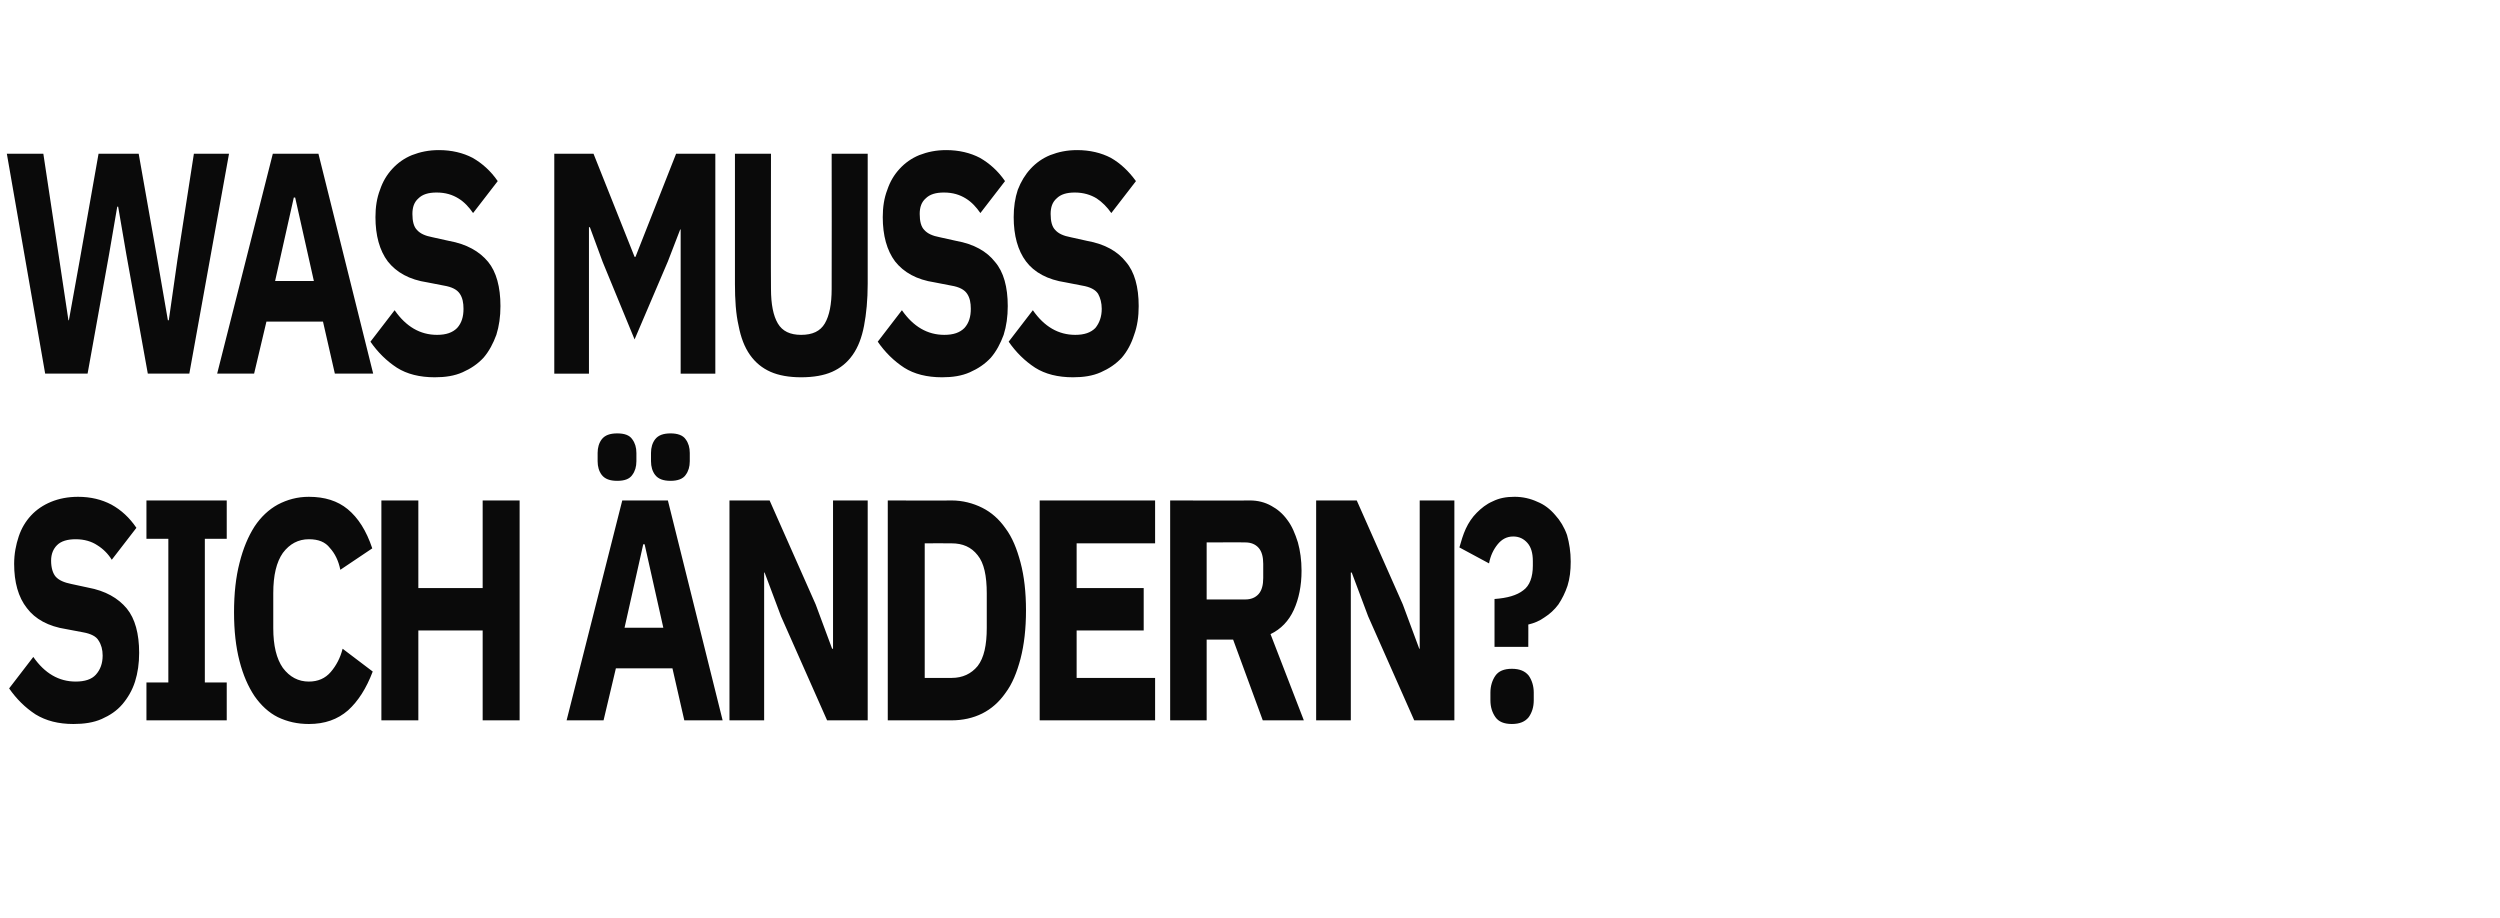
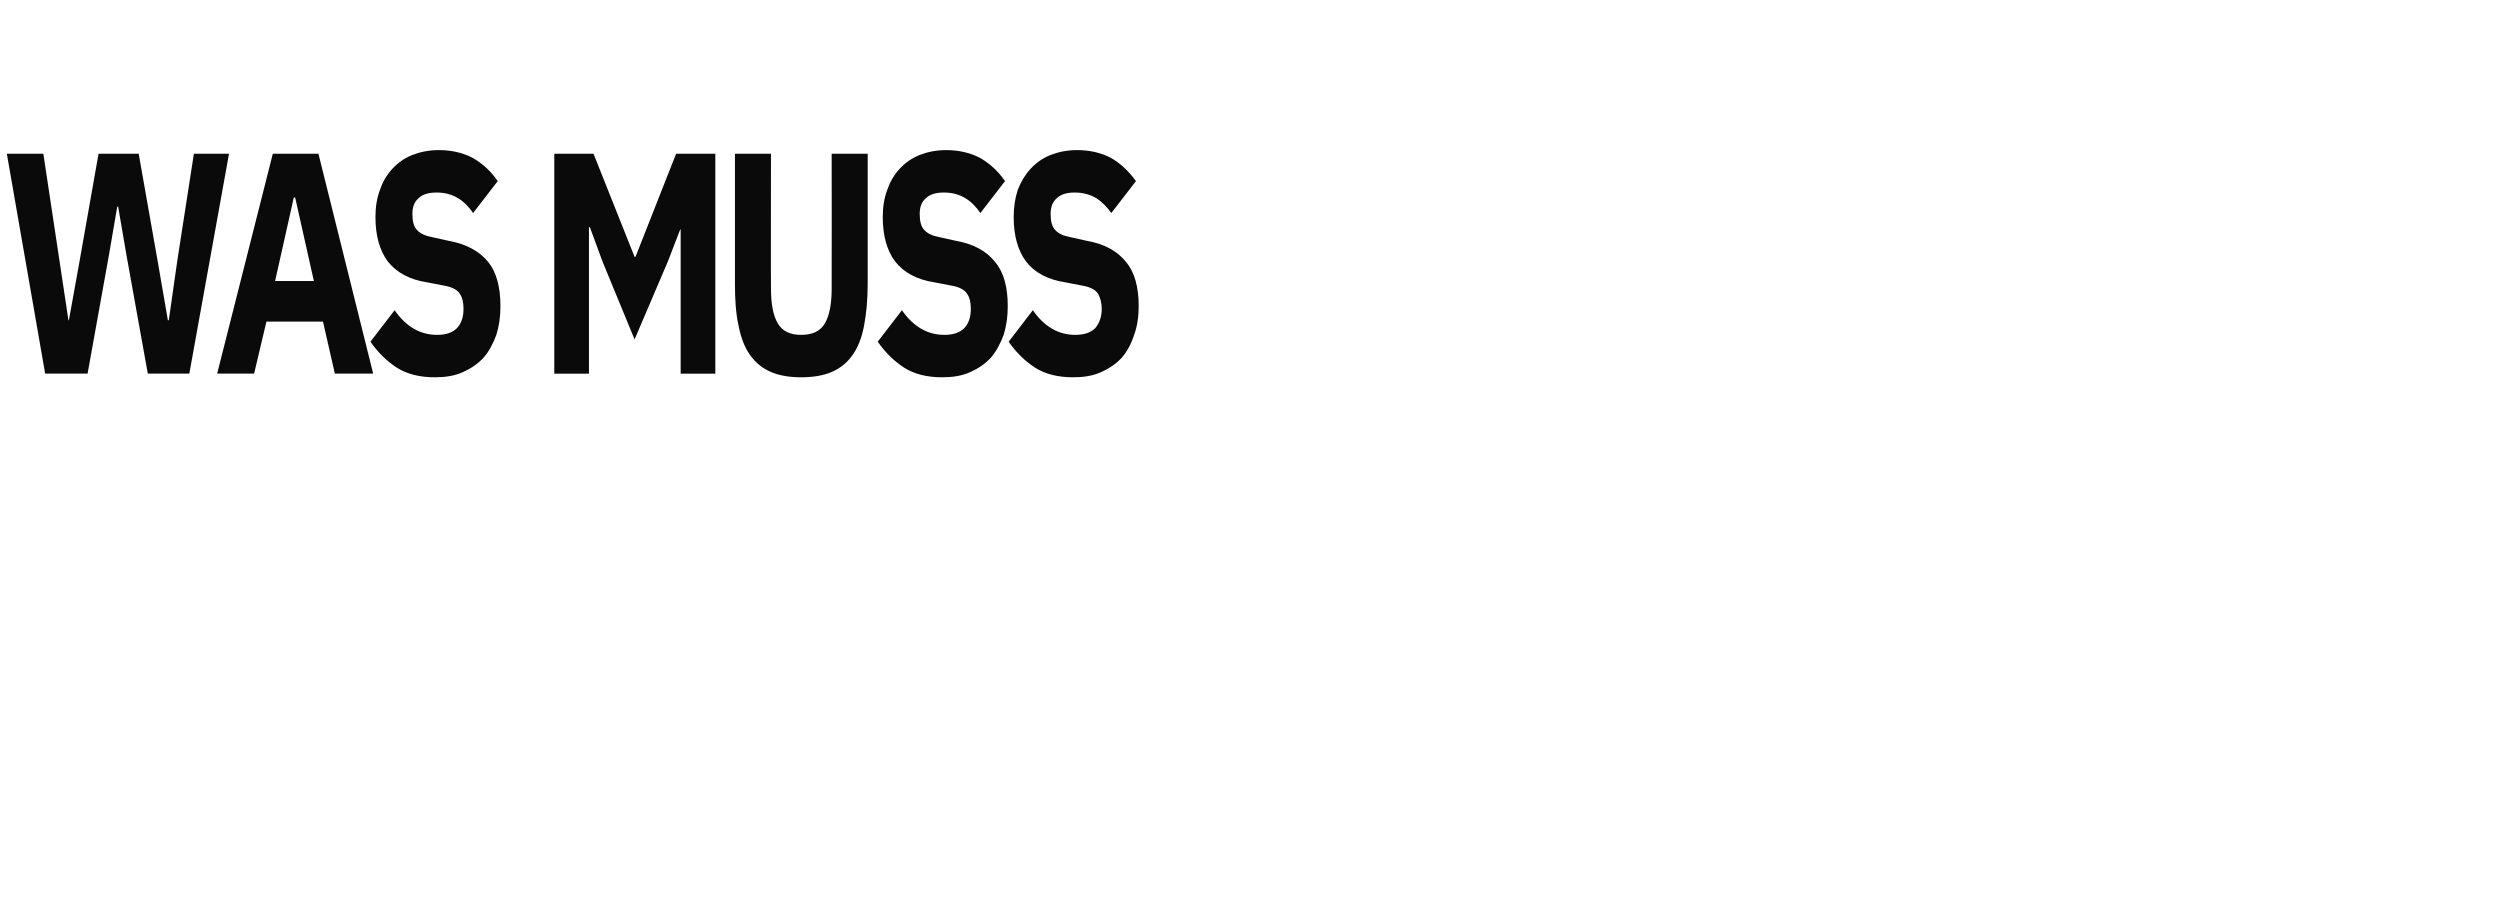
<svg xmlns="http://www.w3.org/2000/svg" version="1.1" width="548px" height="201.2px" viewBox="0 -1 548 201.2" style="top:-1px">
  <desc>Was muss sich ndern?</desc>
  <defs />
  <g id="Polygon261698">
-     <path d="m16.1 157.7c-3.3 0-6-.7-8.3-2.1c-2.3-1.5-4.2-3.4-5.8-5.7c0 0 5.3-6.9 5.3-6.9c2.5 3.6 5.6 5.4 9.3 5.4c2 0 3.5-.5 4.4-1.5c1-1.1 1.5-2.5 1.5-4.2c0-1.3-.3-2.4-.9-3.3c-.5-.9-1.7-1.5-3.4-1.8c0 0-3.7-.7-3.7-.7c-3.9-.6-6.8-2.2-8.6-4.6c-1.9-2.4-2.8-5.7-2.8-9.7c0-2.2.4-4.2 1-6c.6-1.8 1.5-3.3 2.7-4.6c1.2-1.3 2.7-2.3 4.4-3c1.7-.7 3.7-1.1 5.9-1.1c2.8 0 5.2.6 7.3 1.7c2.2 1.2 4 2.9 5.5 5.1c0 0-5.4 7-5.4 7c-.8-1.3-1.9-2.4-3.2-3.2c-1.2-.8-2.8-1.3-4.7-1.3c-1.8 0-3.2.4-4.1 1.3c-.8.8-1.3 1.9-1.3 3.4c0 1.6.4 2.8 1 3.5c.7.8 1.9 1.3 3.4 1.6c0 0 3.7.8 3.7.8c3.8.7 6.6 2.3 8.5 4.6c1.8 2.2 2.7 5.5 2.7 9.7c0 2.3-.3 4.4-.9 6.3c-.6 1.9-1.6 3.6-2.8 5c-1.2 1.4-2.7 2.4-4.5 3.2c-1.8.8-3.9 1.1-6.2 1.1zm16-.8l0-8.3l4.8 0l0-31.5l-4.8 0l0-8.4l17.6 0l0 8.4l-4.8 0l0 31.5l4.8 0l0 8.3l-17.6 0zm35.6.8c-2.5 0-4.7-.5-6.8-1.5c-2-1-3.7-2.6-5.1-4.6c-1.4-2.1-2.5-4.6-3.3-7.7c-.8-3.1-1.2-6.6-1.2-10.7c0-4.1.4-7.7 1.2-10.8c.8-3.2 1.9-5.8 3.3-8c1.4-2.1 3.1-3.7 5.1-4.8c2.1-1.1 4.3-1.7 6.8-1.7c3.5 0 6.3.9 8.5 2.7c2.3 1.9 4.1 4.7 5.4 8.6c0 0-7 4.7-7 4.7c-.4-2-1.2-3.6-2.3-4.8c-1-1.3-2.5-1.9-4.6-1.9c-2.3 0-4.2 1-5.7 3c-1.4 2-2.1 4.9-2.1 8.8c0 0 0 7.7 0 7.7c0 3.8.7 6.7 2.1 8.7c1.5 2 3.4 3 5.7 3c2 0 3.6-.7 4.8-2.1c1.2-1.4 2.1-3.1 2.6-5.1c0 0 6.6 5 6.6 5c-1.4 3.7-3.2 6.5-5.4 8.5c-2.3 2-5.1 3-8.6 3zm38.1-20.5l-14.1 0l0 19.7l-8.1 0l0-48.2l8.1 0l0 19.2l14.1 0l0-19.2l8.1 0l0 48.2l-8.1 0l0-19.7zm44.2 19.7l-2.6-11.4l-12.4 0l-2.7 11.4l-8.1 0l12.2-48.2l10 0l12 48.2l-8.4 0zm-8.7-38.6l-.3 0l-4.1 18.3l8.5 0l-4.1-18.3zm-6-13.9c-1.6 0-2.7-.4-3.4-1.3c-.6-.8-.9-1.8-.9-3c0 0 0-1.8 0-1.8c0-1.2.3-2.2.9-3c.7-.9 1.8-1.3 3.4-1.3c1.6 0 2.7.4 3.3 1.3c.6.8.9 1.8.9 3c0 0 0 1.8 0 1.8c0 1.2-.3 2.2-.9 3c-.6.9-1.7 1.3-3.3 1.3zm11.7 0c-1.6 0-2.7-.4-3.4-1.3c-.6-.8-.9-1.8-.9-3c0 0 0-1.8 0-1.8c0-1.2.3-2.2.9-3c.7-.9 1.8-1.3 3.4-1.3c1.5 0 2.7.4 3.3 1.3c.6.8.9 1.8.9 3c0 0 0 1.8 0 1.8c0 1.2-.3 2.2-.9 3c-.6.9-1.8 1.3-3.3 1.3zm24.2 29.7l-3.6-9.6l-.1 0l0 32.4l-7.6 0l0-48.2l8.8 0l10.1 22.8l3.6 9.7l.2 0l0-32.5l7.6 0l0 48.2l-8.9 0l-10.1-22.8zm23.4-25.4c0 0 13.99.05 14 0c2.4 0 4.7.6 6.7 1.6c2 1 3.7 2.5 5.1 4.5c1.5 2 2.5 4.5 3.3 7.5c.8 3 1.2 6.5 1.2 10.5c0 4-.4 7.5-1.2 10.6c-.8 3-1.8 5.5-3.3 7.5c-1.4 2-3.1 3.5-5.1 4.5c-2 1-4.3 1.5-6.7 1.5c-.01.01-14 0-14 0l0-48.2zm14 38.9c2.4 0 4.3-.9 5.7-2.6c1.4-1.8 2-4.6 2-8.4c0 0 0-7.5 0-7.5c0-3.9-.6-6.7-2-8.4c-1.4-1.8-3.3-2.6-5.7-2.6c-.01-.04-5.9 0-5.9 0l0 29.5c0 0 5.89-.01 5.9 0zm19.3 9.3l0-48.2l25.3 0l0 9.4l-17.2 0l0 9.8l14.7 0l0 9.3l-14.7 0l0 10.4l17.2 0l0 9.3l-25.3 0zm36.6 0l-8 0l0-48.2c0 0 17.54.05 17.5 0c1.7 0 3.3.4 4.7 1.2c1.3.7 2.5 1.7 3.5 3.1c1 1.3 1.7 3 2.3 4.9c.5 1.8.8 3.9.8 6.2c0 3.3-.6 6.2-1.7 8.6c-1.1 2.4-2.8 4.2-5.1 5.3c0 0 7.3 18.9 7.3 18.9l-9 0l-6.5-17.7l-5.8 0l0 17.7zm8.5-26.5c1.2 0 2.2-.4 2.9-1.2c.7-.8 1-2 1-3.5c0 0 0-3.1 0-3.1c0-1.5-.3-2.7-1-3.5c-.7-.8-1.7-1.2-2.9-1.2c.03-.04-8.5 0-8.5 0l0 12.5c0 0 8.53.01 8.5 0zm26.9 3.7l-3.6-9.6l-.2 0l0 32.4l-7.6 0l0-48.2l8.9 0l10.1 22.8l3.6 9.7l.1 0l0-32.5l7.6 0l0 48.2l-8.8 0l-10.1-22.8zm27.7 6.7c0 0 0-10.52 0-10.5c2.8-.2 4.9-.8 6.3-1.9c1.4-1 2.1-2.9 2.1-5.4c0 0 0-1 0-1c0-1.8-.4-3.1-1.2-4c-.8-.9-1.8-1.4-3.1-1.4c-1.4 0-2.5.6-3.4 1.7c-.9 1.1-1.6 2.5-1.9 4.2c0 0-6.5-3.5-6.5-3.5c.4-1.4.8-2.8 1.4-4.1c.6-1.3 1.4-2.5 2.4-3.5c1-1 2.1-1.9 3.5-2.5c1.4-.7 2.9-1 4.8-1c1.8 0 3.5.4 5 1.1c1.5.6 2.8 1.6 3.9 2.9c1.1 1.2 2 2.7 2.6 4.4c.5 1.8.8 3.7.8 5.8c0 2-.2 3.7-.7 5.3c-.5 1.5-1.2 2.9-2 4.1c-.9 1.2-1.9 2.1-3 2.8c-1.1.8-2.3 1.3-3.6 1.6c.03-.04 0 4.9 0 4.9l-7.4 0zm3.8 16.9c-1.7 0-2.9-.5-3.6-1.5c-.7-1-1.1-2.2-1.1-3.7c0 0 0-1.7 0-1.7c0-1.4.4-2.7 1.1-3.7c.7-1 1.9-1.5 3.6-1.5c1.7 0 2.9.5 3.7 1.5c.7 1 1.1 2.3 1.1 3.7c0 0 0 1.7 0 1.7c0 1.5-.4 2.7-1.1 3.7c-.8 1-2 1.5-3.7 1.5z" stroke="none" fill="#0a0a0a" />
-   </g>
+     </g>
  <g id="Polygon261697">
    <path d="m9.9 80.9l-8.4-48.2l8 0l3.5 23.2l2 13.3l.1 0l2.4-13.3l4.1-23.2l8.8 0l4.1 23.2l2.3 13.3l.2 0l1.9-13.3l3.6-23.2l7.7 0l-8.7 48.2l-9.1 0l-4.7-26.1l-1.8-10.5l-.2 0l-1.8 10.5l-4.7 26.1l-9.3 0zm63.5 0l-2.6-11.4l-12.4 0l-2.7 11.4l-8.1 0l12.2-48.2l10 0l12 48.2l-8.4 0zm-8.7-38.6l-.3 0l-4.1 18.3l8.5 0l-4.1-18.3zm30.6 39.4c-3.3 0-6.1-.7-8.3-2.1c-2.3-1.5-4.2-3.4-5.8-5.7c0 0 5.3-6.9 5.3-6.9c2.5 3.6 5.6 5.4 9.3 5.4c2 0 3.4-.5 4.4-1.5c1-1.1 1.4-2.5 1.4-4.2c0-1.3-.2-2.4-.8-3.3c-.6-.9-1.7-1.5-3.5-1.8c0 0-3.6-.7-3.6-.7c-4-.6-6.8-2.2-8.7-4.6c-1.8-2.4-2.7-5.7-2.7-9.7c0-2.2.3-4.2 1-6c.6-1.8 1.5-3.3 2.7-4.6c1.2-1.3 2.6-2.3 4.3-3c1.8-.7 3.7-1.1 5.9-1.1c2.8 0 5.3.6 7.4 1.7c2.1 1.2 4 2.9 5.5 5.1c0 0-5.4 7-5.4 7c-.9-1.3-1.9-2.4-3.2-3.2c-1.3-.8-2.8-1.3-4.8-1.3c-1.8 0-3.1.4-4 1.3c-.9.8-1.3 1.9-1.3 3.4c0 1.6.3 2.8 1 3.5c.7.8 1.8 1.3 3.4 1.6c0 0 3.6.8 3.6.8c3.9.7 6.7 2.3 8.6 4.6c1.8 2.2 2.7 5.5 2.7 9.7c0 2.3-.3 4.4-.9 6.3c-.7 1.9-1.6 3.6-2.8 5c-1.3 1.4-2.8 2.4-4.6 3.2c-1.8.8-3.8 1.1-6.1 1.1zm53.9-32.4l-.1 0l-2.7 7l-7.3 17.1l-7-17l-2.8-7.6l-.2 0l0 32.1l-7.6 0l0-48.2l8.6 0l9 22.6l.2 0l8.9-22.6l8.6 0l0 48.2l-7.6 0l0-31.6zm19.8-16.6c0 0-.05 29.58 0 29.6c0 3.4.5 5.9 1.5 7.6c1 1.7 2.7 2.5 5.1 2.5c2.5 0 4.2-.8 5.2-2.5c1-1.7 1.5-4.2 1.5-7.6c.04-.02 0-29.6 0-29.6l7.9 0c0 0 0 28.48 0 28.5c0 3.5-.3 6.6-.8 9.2c-.5 2.6-1.3 4.7-2.5 6.4c-1.2 1.7-2.7 2.9-4.5 3.7c-1.8.8-4.1 1.2-6.8 1.2c-2.6 0-4.9-.4-6.7-1.2c-1.8-.8-3.3-2-4.5-3.7c-1.2-1.7-2-3.8-2.5-6.4c-.6-2.6-.8-5.7-.8-9.2c-.01-.02 0-28.5 0-28.5l7.9 0zm37.5 49c-3.3 0-6.1-.7-8.3-2.1c-2.3-1.5-4.2-3.4-5.8-5.7c0 0 5.3-6.9 5.3-6.9c2.5 3.6 5.6 5.4 9.3 5.4c2 0 3.4-.5 4.4-1.5c1-1.1 1.4-2.5 1.4-4.2c0-1.3-.2-2.4-.8-3.3c-.6-.9-1.7-1.5-3.5-1.8c0 0-3.6-.7-3.6-.7c-4-.6-6.8-2.2-8.7-4.6c-1.8-2.4-2.7-5.7-2.7-9.7c0-2.2.3-4.2 1-6c.6-1.8 1.5-3.3 2.7-4.6c1.2-1.3 2.6-2.3 4.3-3c1.8-.7 3.7-1.1 5.9-1.1c2.8 0 5.3.6 7.4 1.7c2.1 1.2 4 2.9 5.5 5.1c0 0-5.4 7-5.4 7c-.9-1.3-1.9-2.4-3.2-3.2c-1.3-.8-2.8-1.3-4.8-1.3c-1.8 0-3.1.4-4 1.3c-.9.8-1.3 1.9-1.3 3.4c0 1.6.3 2.8 1 3.5c.7.8 1.8 1.3 3.4 1.6c0 0 3.6.8 3.6.8c3.9.7 6.7 2.3 8.5 4.6c1.9 2.2 2.8 5.5 2.8 9.7c0 2.3-.3 4.4-.9 6.3c-.7 1.9-1.6 3.6-2.8 5c-1.3 1.4-2.8 2.4-4.6 3.2c-1.8.8-3.8 1.1-6.1 1.1zm28.7 0c-3.3 0-6.1-.7-8.3-2.1c-2.3-1.5-4.2-3.4-5.8-5.7c0 0 5.3-6.9 5.3-6.9c2.5 3.6 5.6 5.4 9.3 5.4c2 0 3.4-.5 4.4-1.5c.9-1.1 1.4-2.5 1.4-4.2c0-1.3-.3-2.4-.8-3.3c-.6-.9-1.7-1.5-3.5-1.8c0 0-3.6-.7-3.6-.7c-4-.6-6.9-2.2-8.7-4.6c-1.8-2.4-2.7-5.7-2.7-9.7c0-2.2.3-4.2.9-6c.7-1.8 1.6-3.3 2.8-4.6c1.2-1.3 2.6-2.3 4.3-3c1.8-.7 3.7-1.1 5.9-1.1c2.8 0 5.3.6 7.4 1.7c2.1 1.2 3.9 2.9 5.5 5.1c0 0-5.4 7-5.4 7c-.9-1.3-2-2.4-3.2-3.2c-1.3-.8-2.9-1.3-4.8-1.3c-1.8 0-3.1.4-4 1.3c-.9.8-1.3 1.9-1.3 3.4c0 1.6.3 2.8 1 3.5c.7.8 1.8 1.3 3.4 1.6c0 0 3.6.8 3.6.8c3.9.7 6.7 2.3 8.5 4.6c1.9 2.2 2.8 5.5 2.8 9.7c0 2.3-.3 4.4-1 6.3c-.6 1.9-1.5 3.6-2.7 5c-1.3 1.4-2.8 2.4-4.6 3.2c-1.8.8-3.8 1.1-6.1 1.1z" stroke="none" fill="#0a0a0a" />
  </g>
</svg>